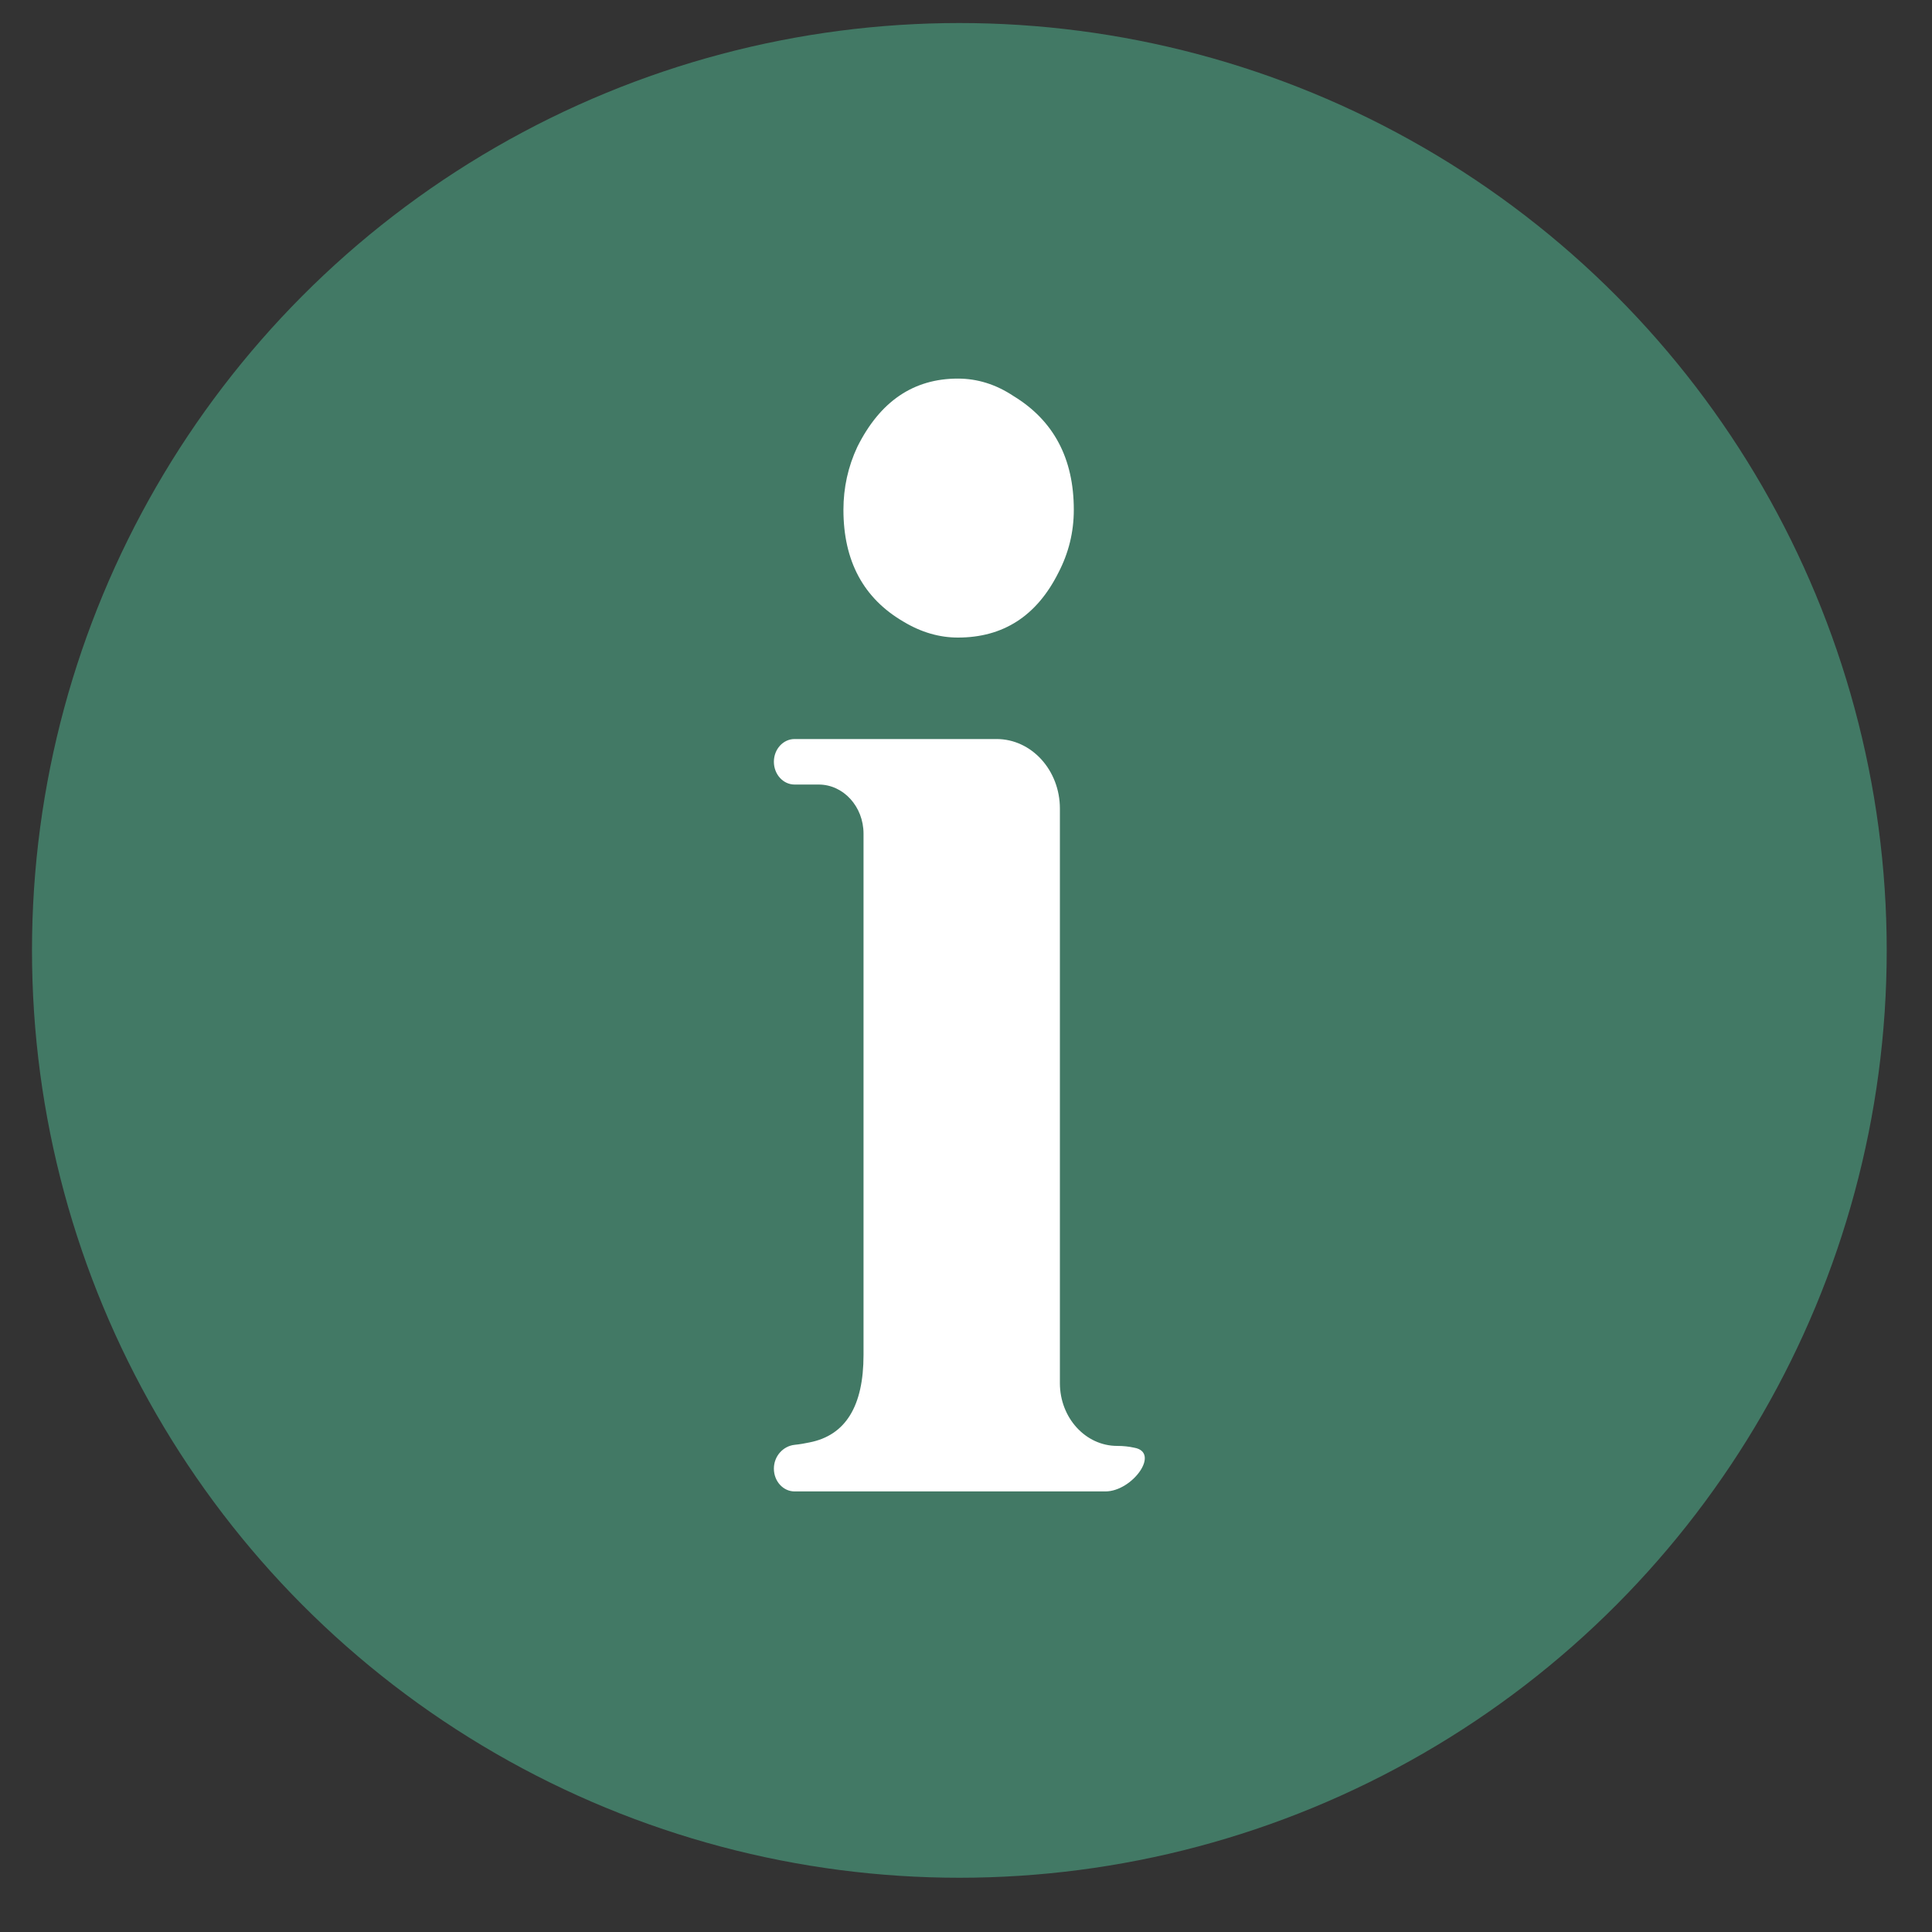
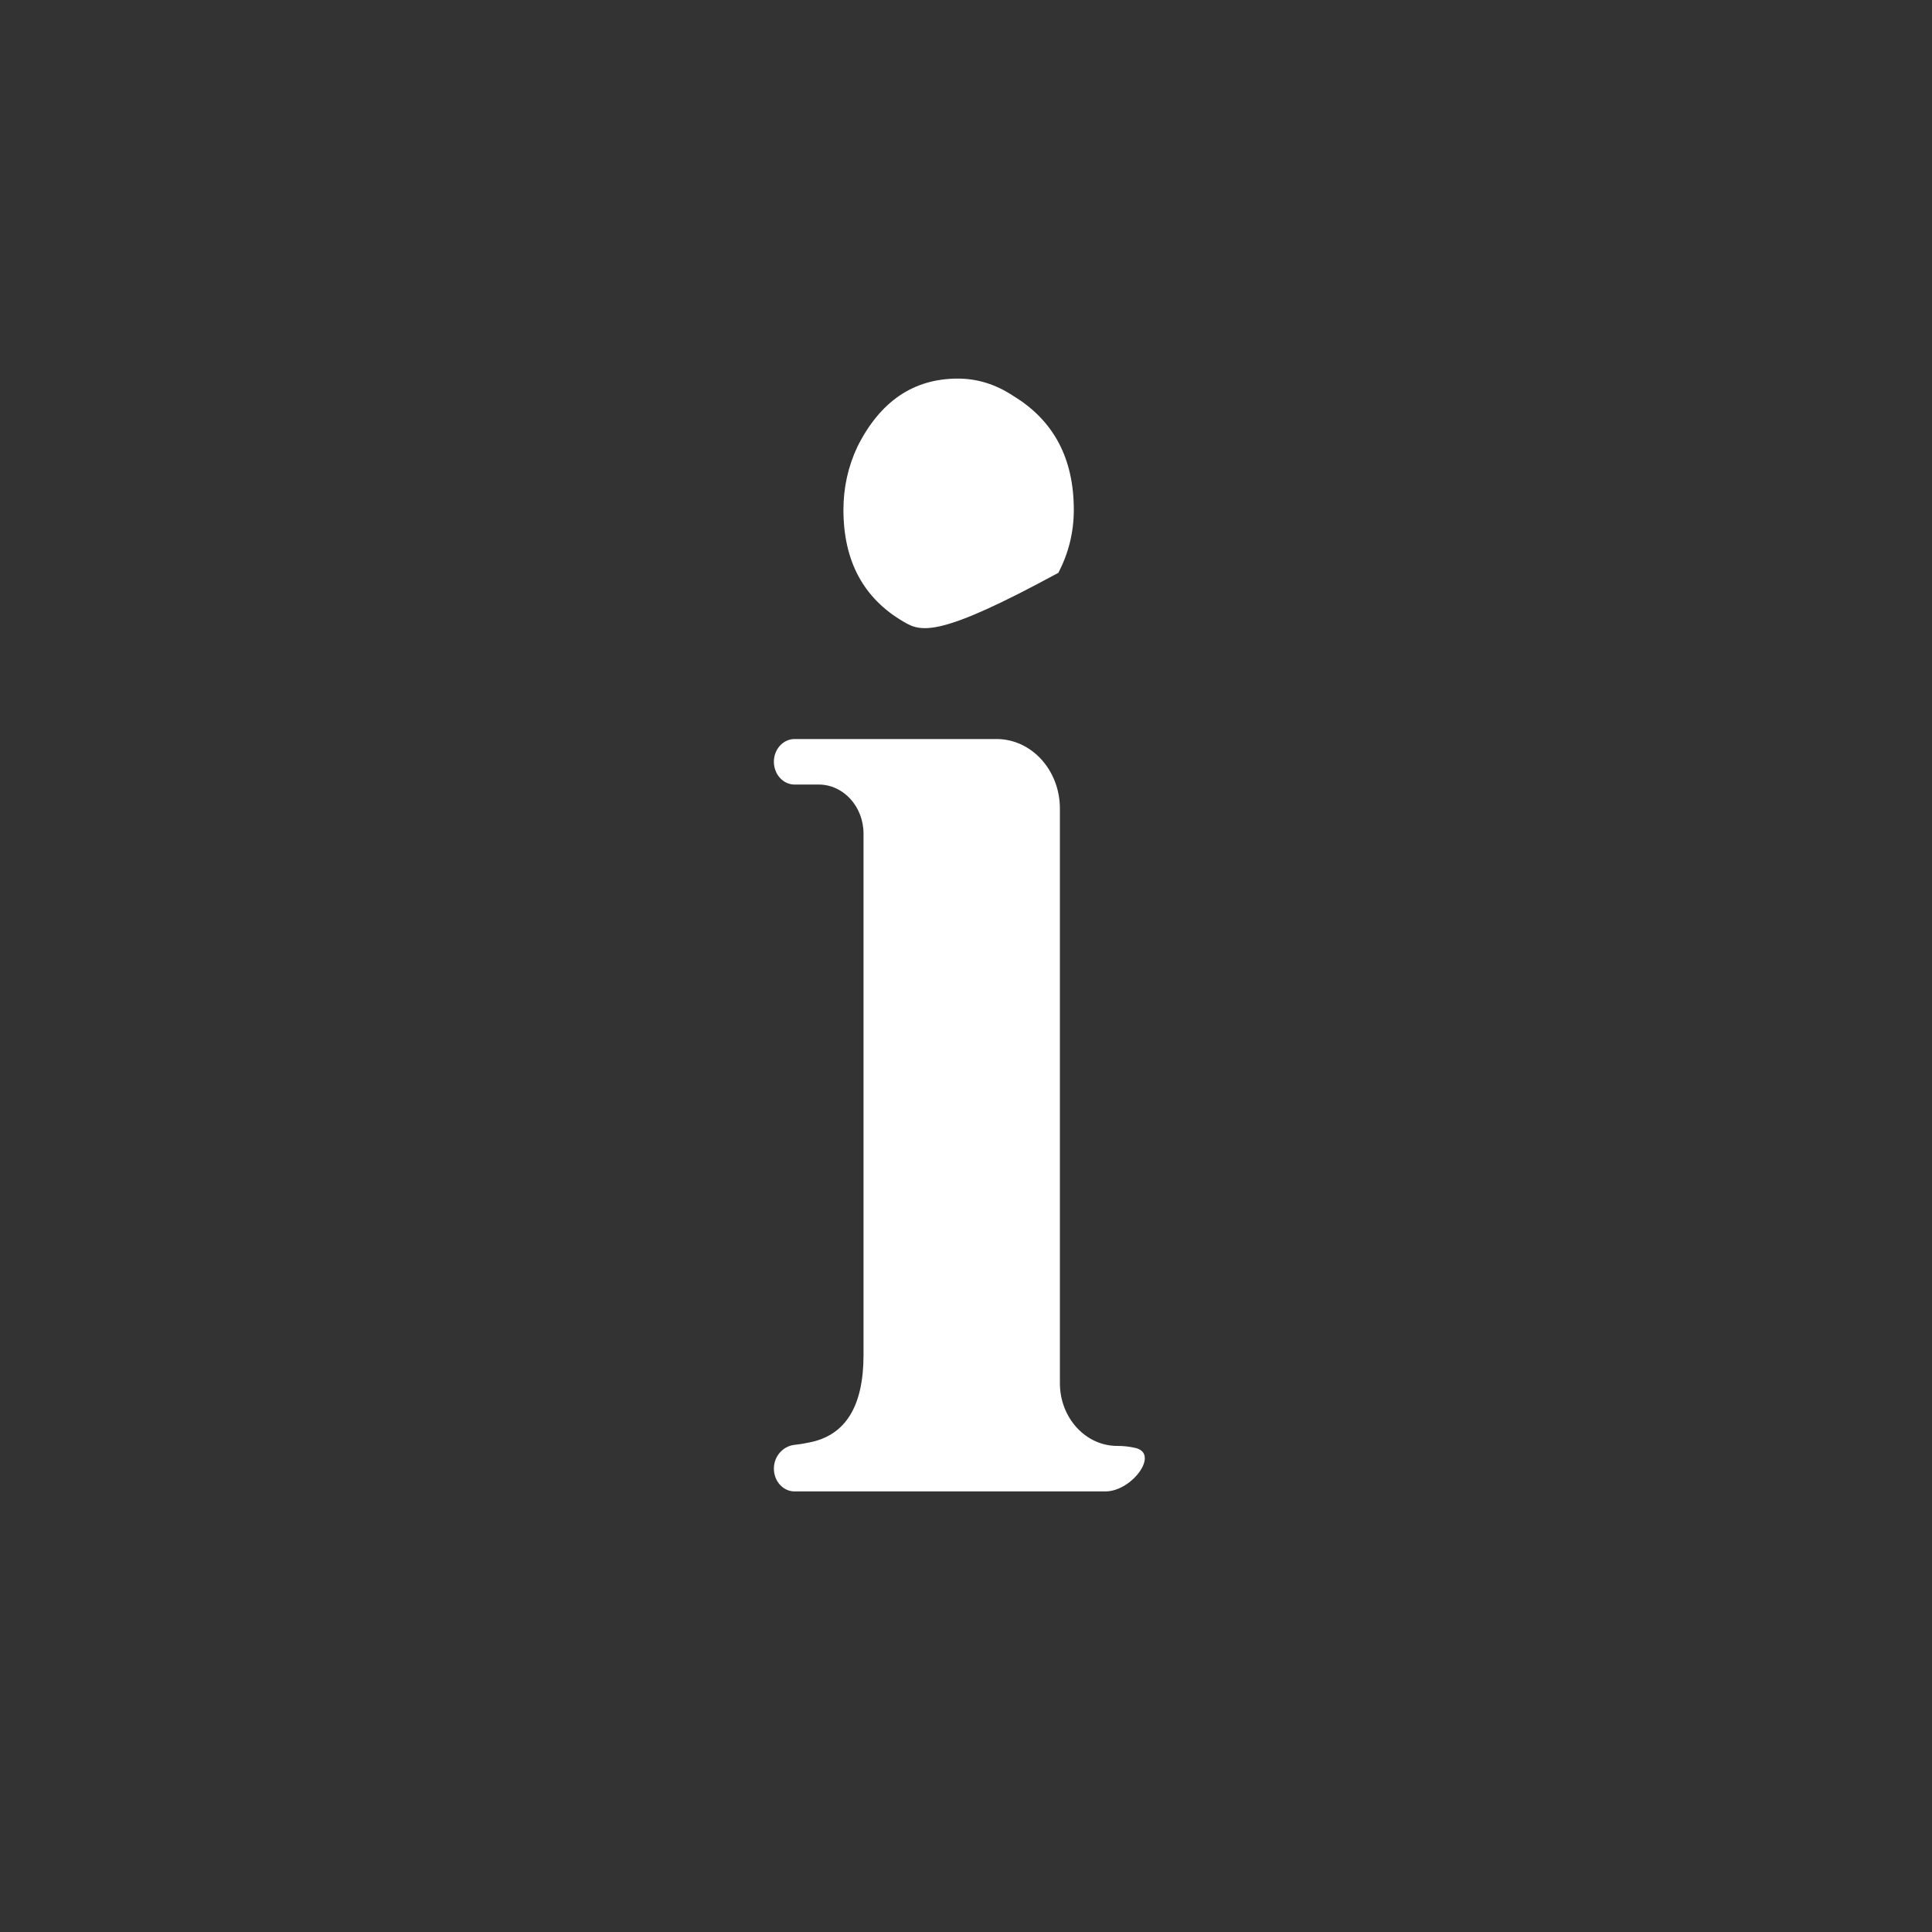
<svg xmlns="http://www.w3.org/2000/svg" width="25" height="25" viewBox="0 0 25 25" fill="none">
  <rect x="0" y="0" width="25" height="25" fill="#333333" stroke="none" />
-   <circle cx="12.414" cy="12.298" r="12" fill="#427965" />
  <path d="M13.715 17.898C13.715 18.346 14.047 18.71 14.456 18.71C14.536 18.71 14.609 18.718 14.676 18.733C15.02 18.793 14.653 19.299 14.304 19.299H10.282C10.134 19.299 10.014 19.167 10.014 19.004C10.014 18.842 10.134 18.712 10.282 18.696C10.35 18.689 10.414 18.678 10.474 18.665C10.941 18.574 11.174 18.197 11.174 17.533V10.788C11.174 10.437 10.914 10.152 10.594 10.152H10.282C10.134 10.152 10.014 10.02 10.014 9.857C10.014 9.695 10.134 9.563 10.282 9.563H12.895C13.348 9.563 13.715 9.966 13.715 10.463V17.898Z" fill="white" />
-   <path d="M13.115 5.125C13.635 5.442 13.895 5.933 13.895 6.597C13.895 6.884 13.829 7.155 13.695 7.412C13.415 7.97 12.982 8.25 12.395 8.25C12.155 8.25 11.921 8.182 11.694 8.046C11.174 7.744 10.914 7.261 10.914 6.597C10.914 6.31 10.974 6.038 11.094 5.782C11.388 5.193 11.821 4.899 12.395 4.899C12.648 4.899 12.888 4.974 13.115 5.125Z" fill="white" />
+   <path d="M13.115 5.125C13.635 5.442 13.895 5.933 13.895 6.597C13.895 6.884 13.829 7.155 13.695 7.412C12.155 8.25 11.921 8.182 11.694 8.046C11.174 7.744 10.914 7.261 10.914 6.597C10.914 6.31 10.974 6.038 11.094 5.782C11.388 5.193 11.821 4.899 12.395 4.899C12.648 4.899 12.888 4.974 13.115 5.125Z" fill="white" />
</svg>